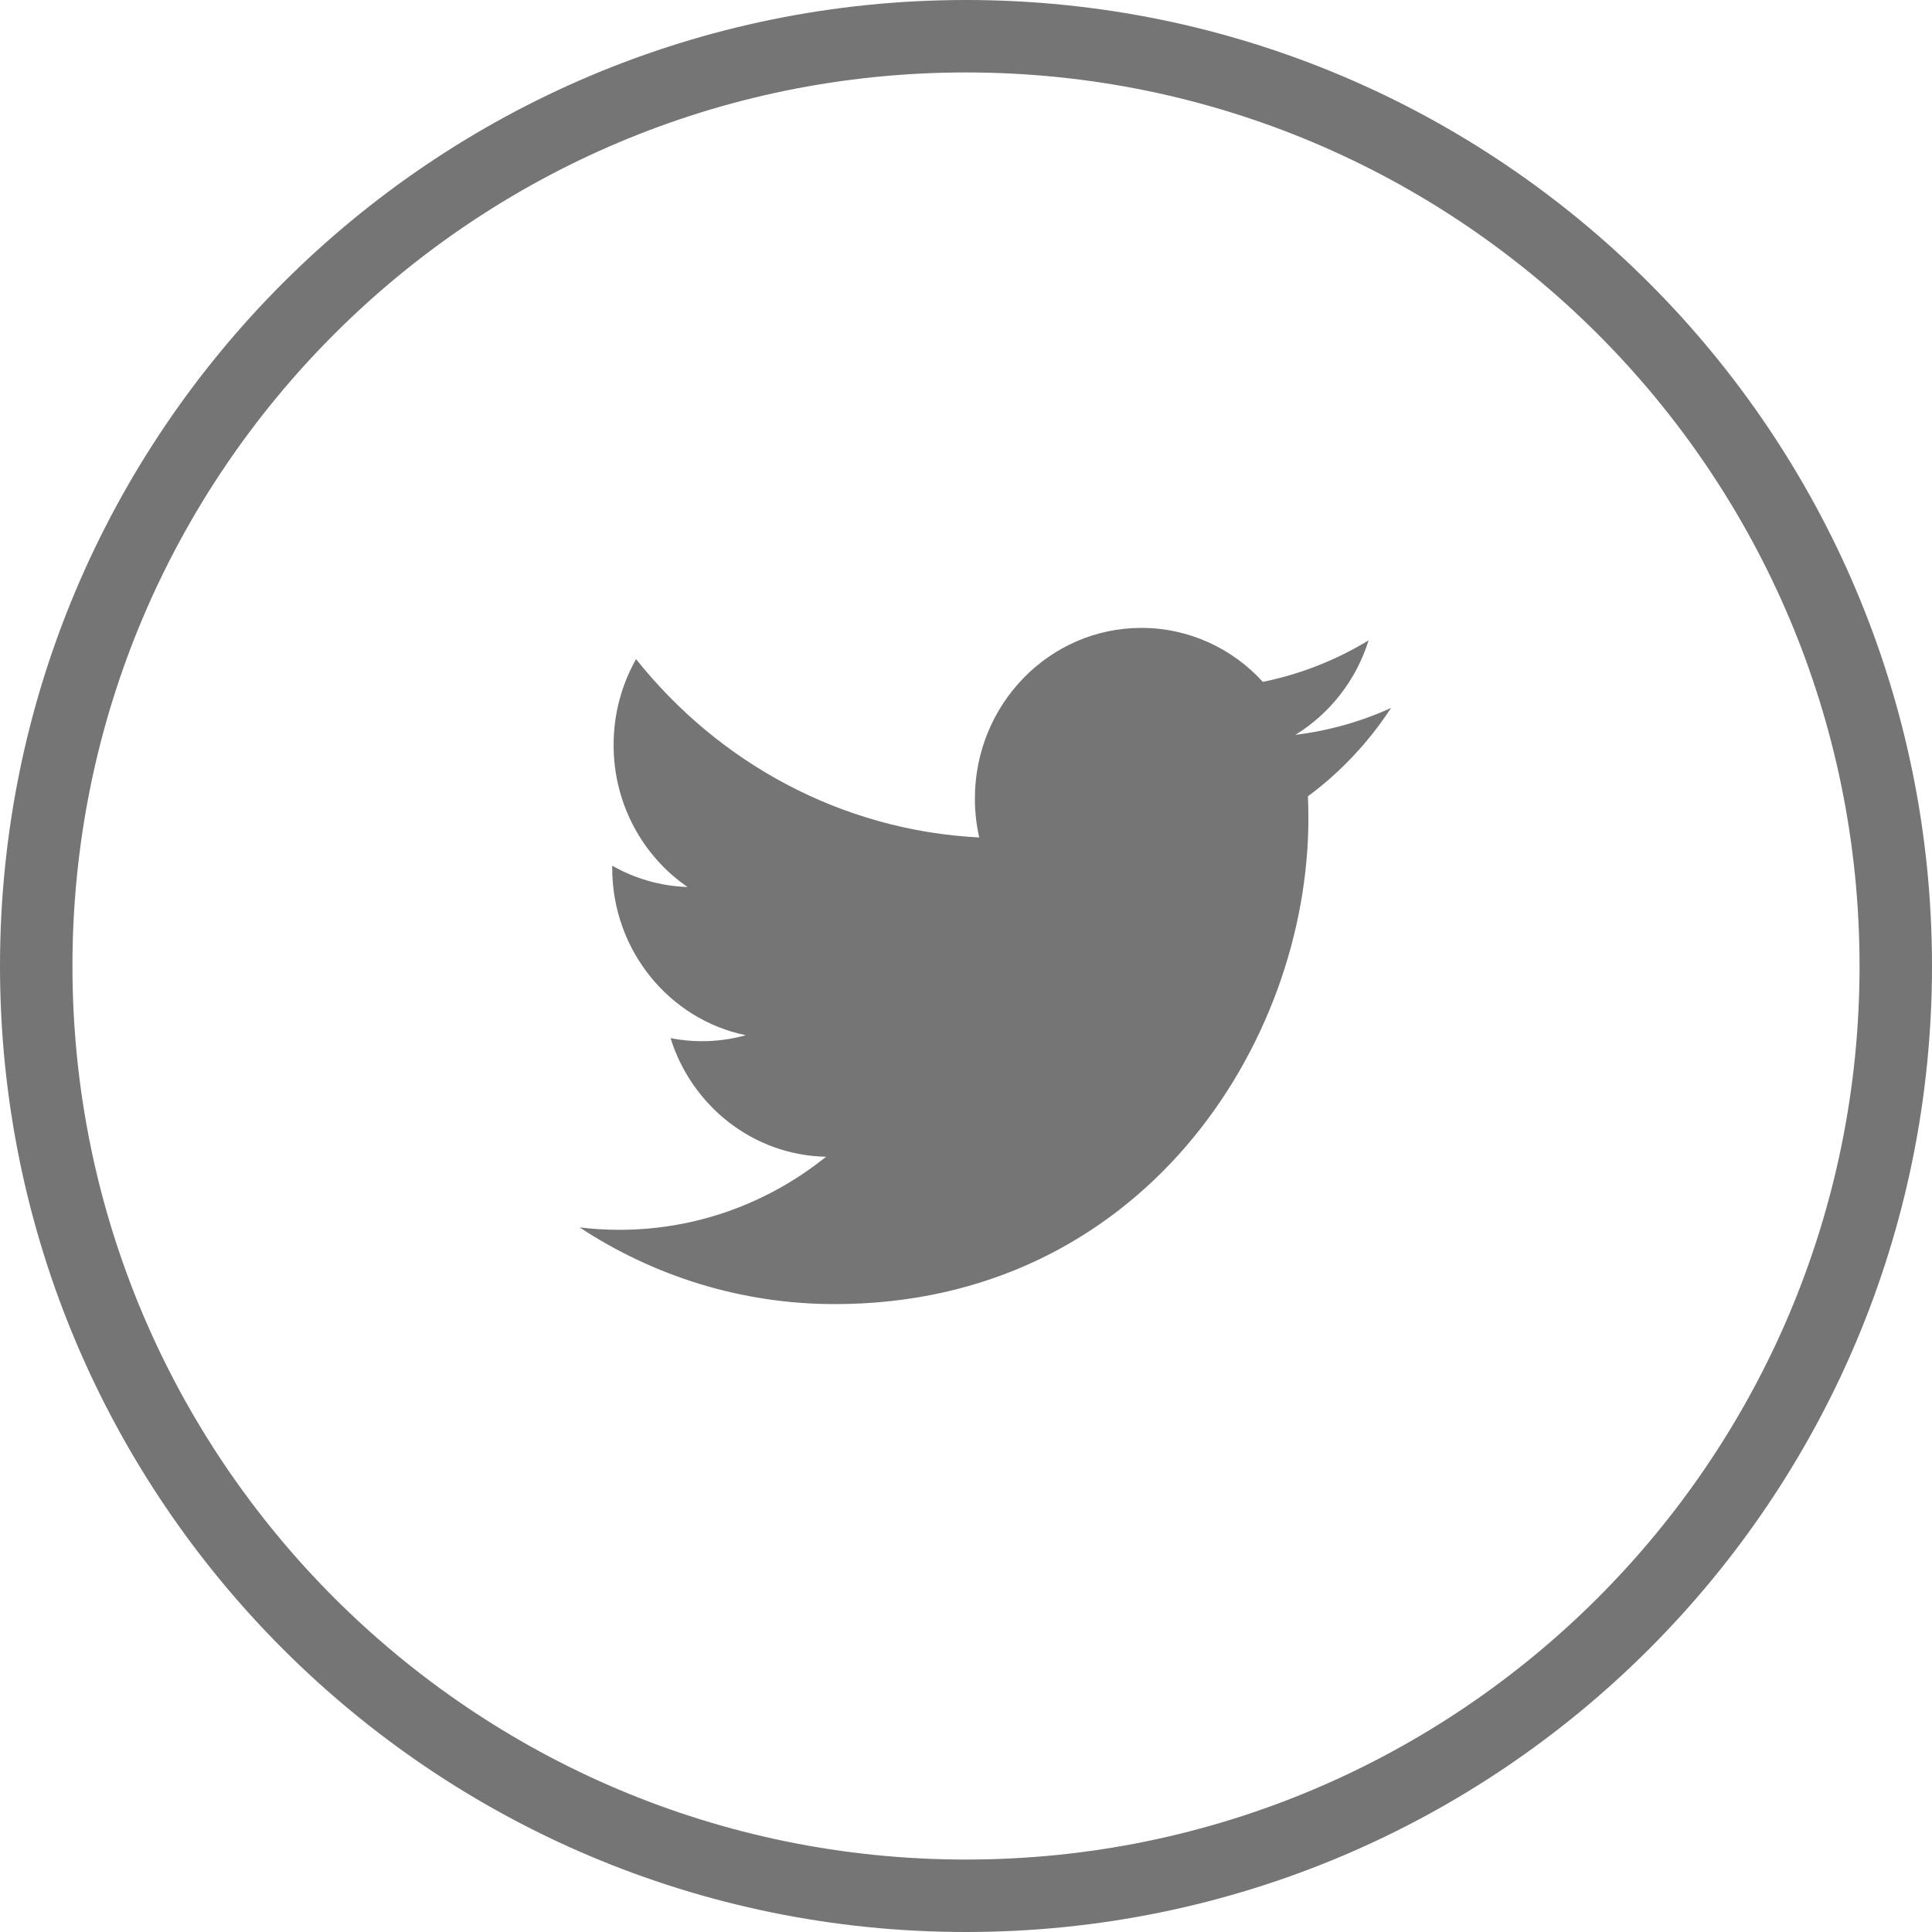
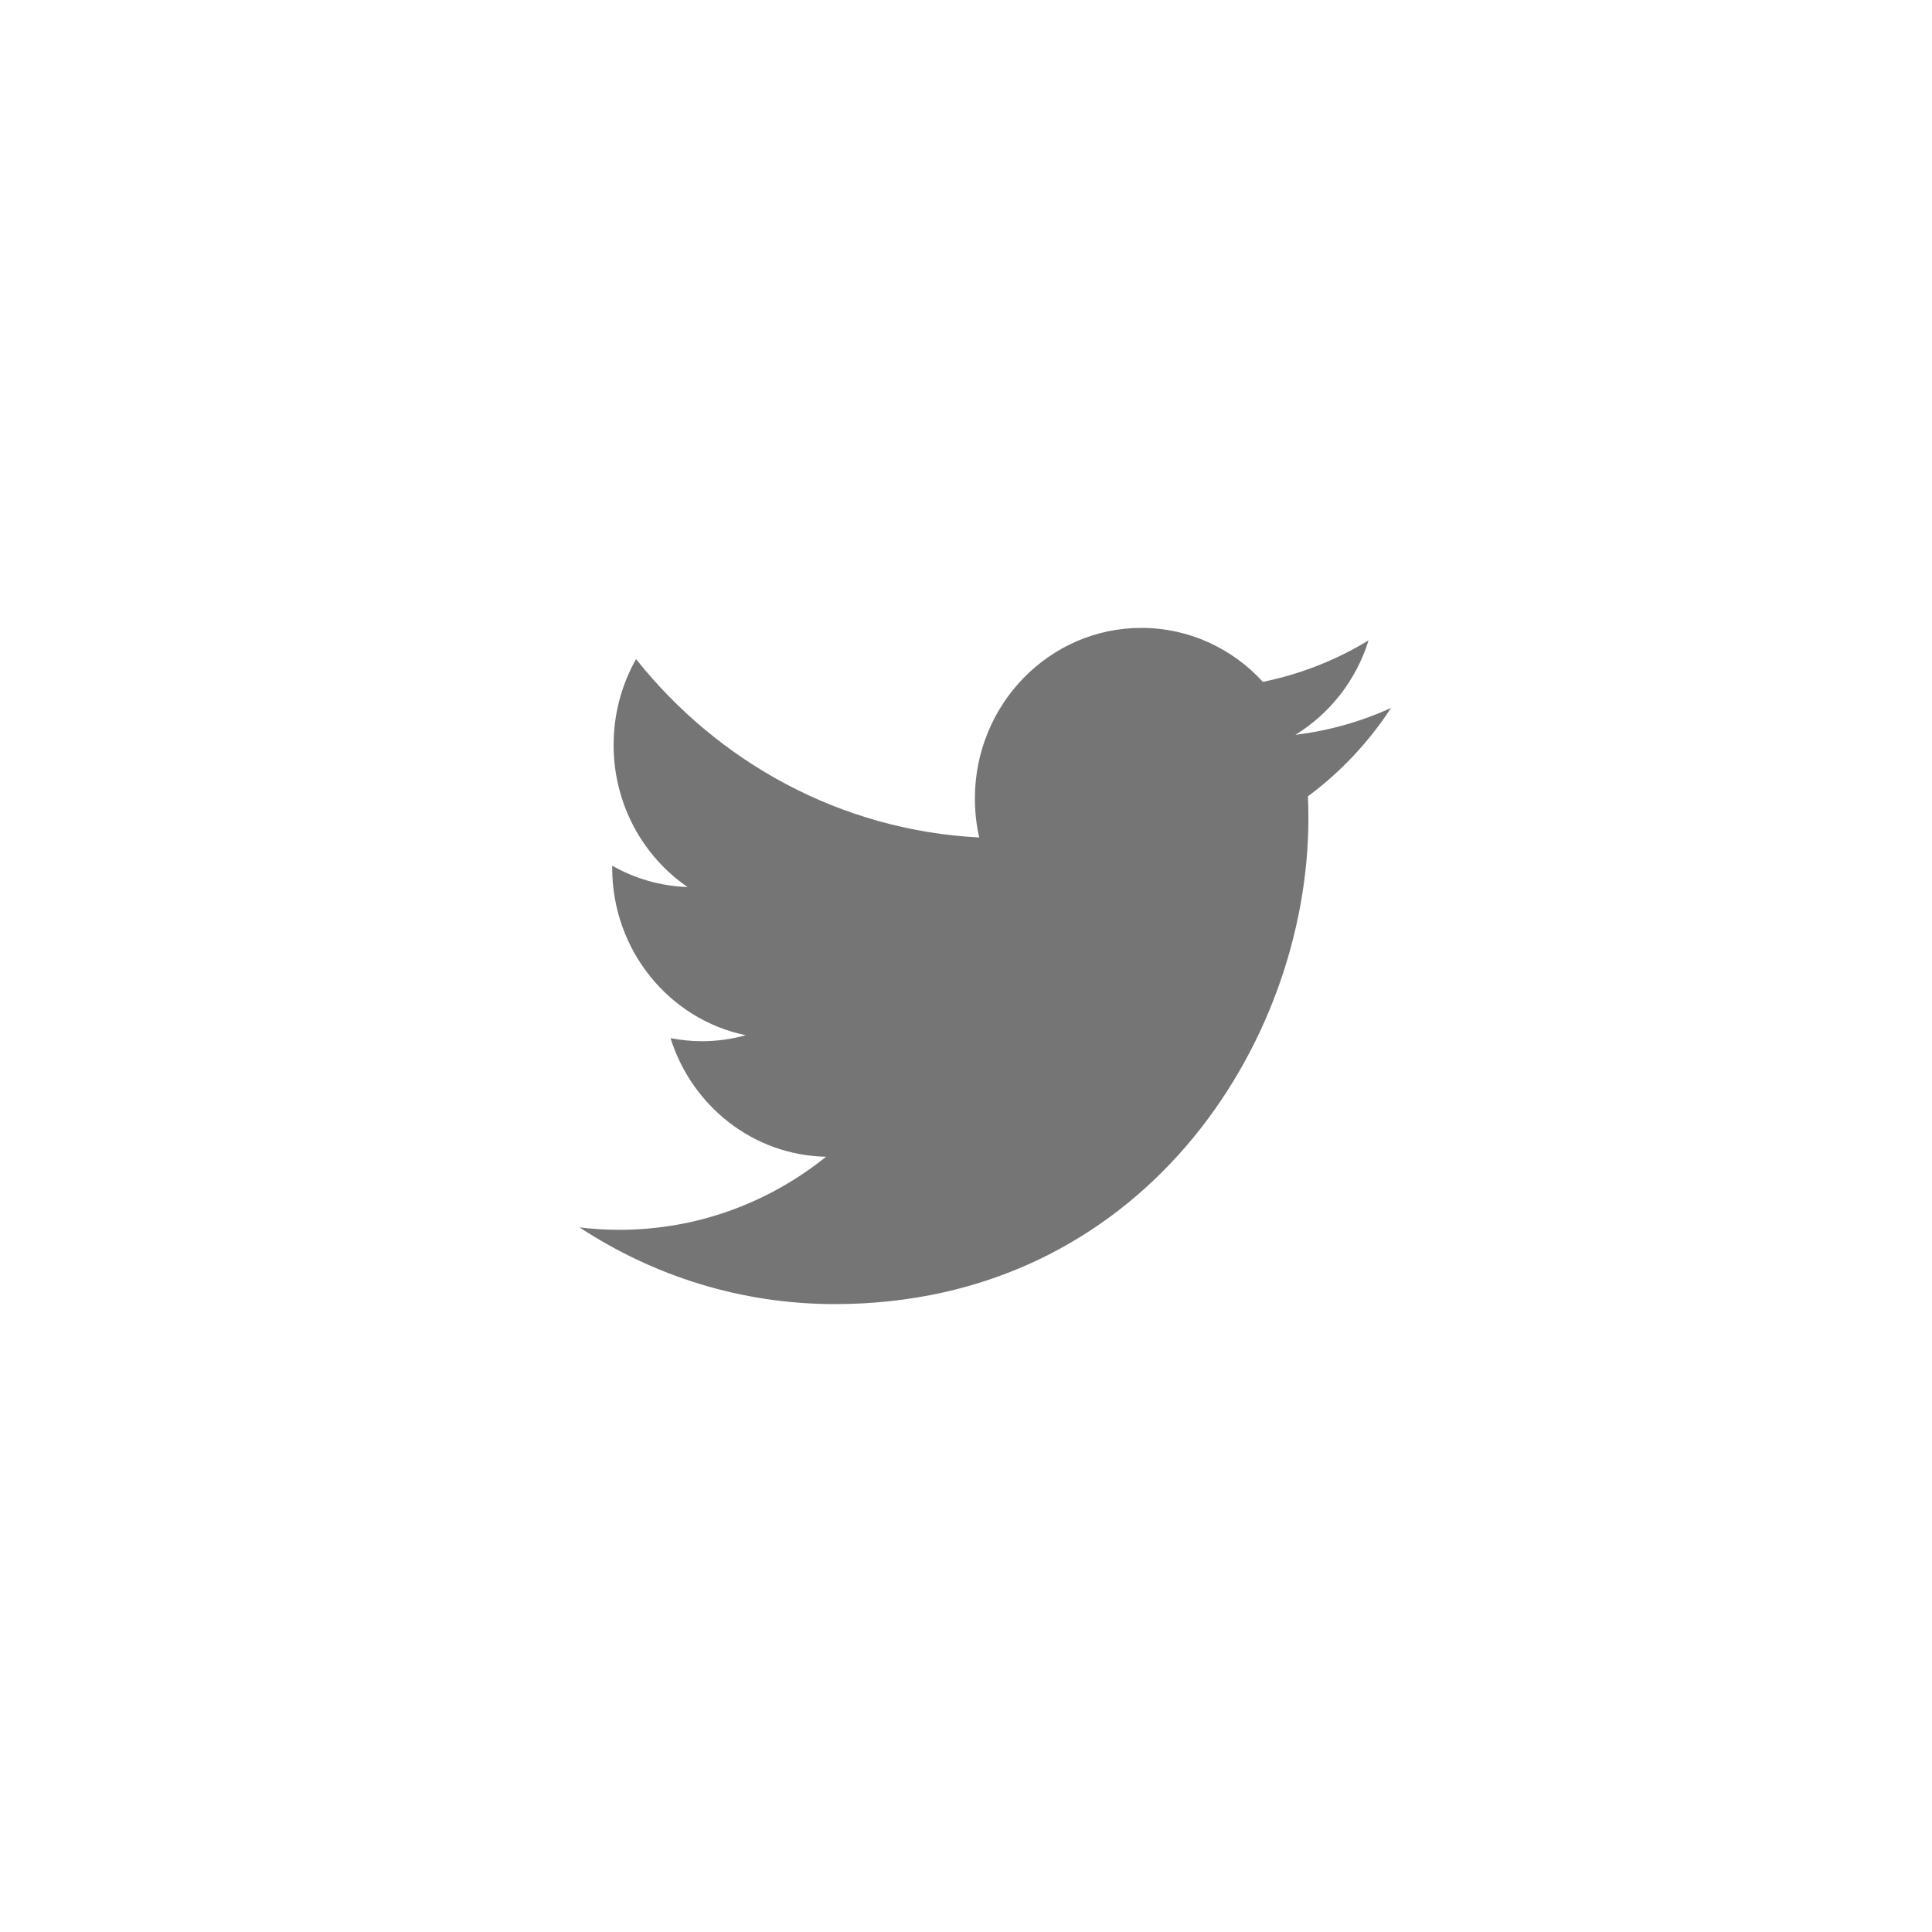
<svg xmlns="http://www.w3.org/2000/svg" width="40" height="40" viewBox="0 0 40 40" fill="none">
-   <path d="M39.25 20C39.25 30.631 30.631 39.25 20 39.25C9.369 39.25 0.75 30.631 0.75 20C0.75 9.369 9.369 0.75 20 0.75C30.631 0.75 39.25 9.369 39.25 20Z" stroke="#757575" stroke-width="1.5" />
  <path d="M28.8 14.657C28.182 14.939 27.517 15.128 26.82 15.214C27.532 14.776 28.078 14.084 28.335 13.258C27.67 13.663 26.932 13.957 26.146 14.117C25.518 13.429 24.622 13 23.631 13C21.727 13 20.184 14.583 20.184 16.534C20.184 16.811 20.215 17.082 20.274 17.339C17.409 17.192 14.87 15.785 13.169 13.646C12.874 14.168 12.704 14.775 12.704 15.424C12.704 16.65 13.312 17.732 14.236 18.365C13.671 18.346 13.14 18.188 12.675 17.923C12.675 17.938 12.675 17.952 12.675 17.968C12.675 19.68 13.863 21.109 15.44 21.433C15.151 21.514 14.846 21.557 14.531 21.557C14.31 21.557 14.094 21.534 13.883 21.494C14.322 22.898 15.595 23.92 17.103 23.949C15.924 24.897 14.438 25.462 12.822 25.462C12.545 25.462 12.27 25.445 12 25.412C13.525 26.415 15.337 27 17.283 27C23.623 27 27.089 21.614 27.089 16.944C27.089 16.791 27.086 16.638 27.079 16.487C27.753 15.988 28.338 15.366 28.8 14.657Z" fill="#757575" />
</svg>